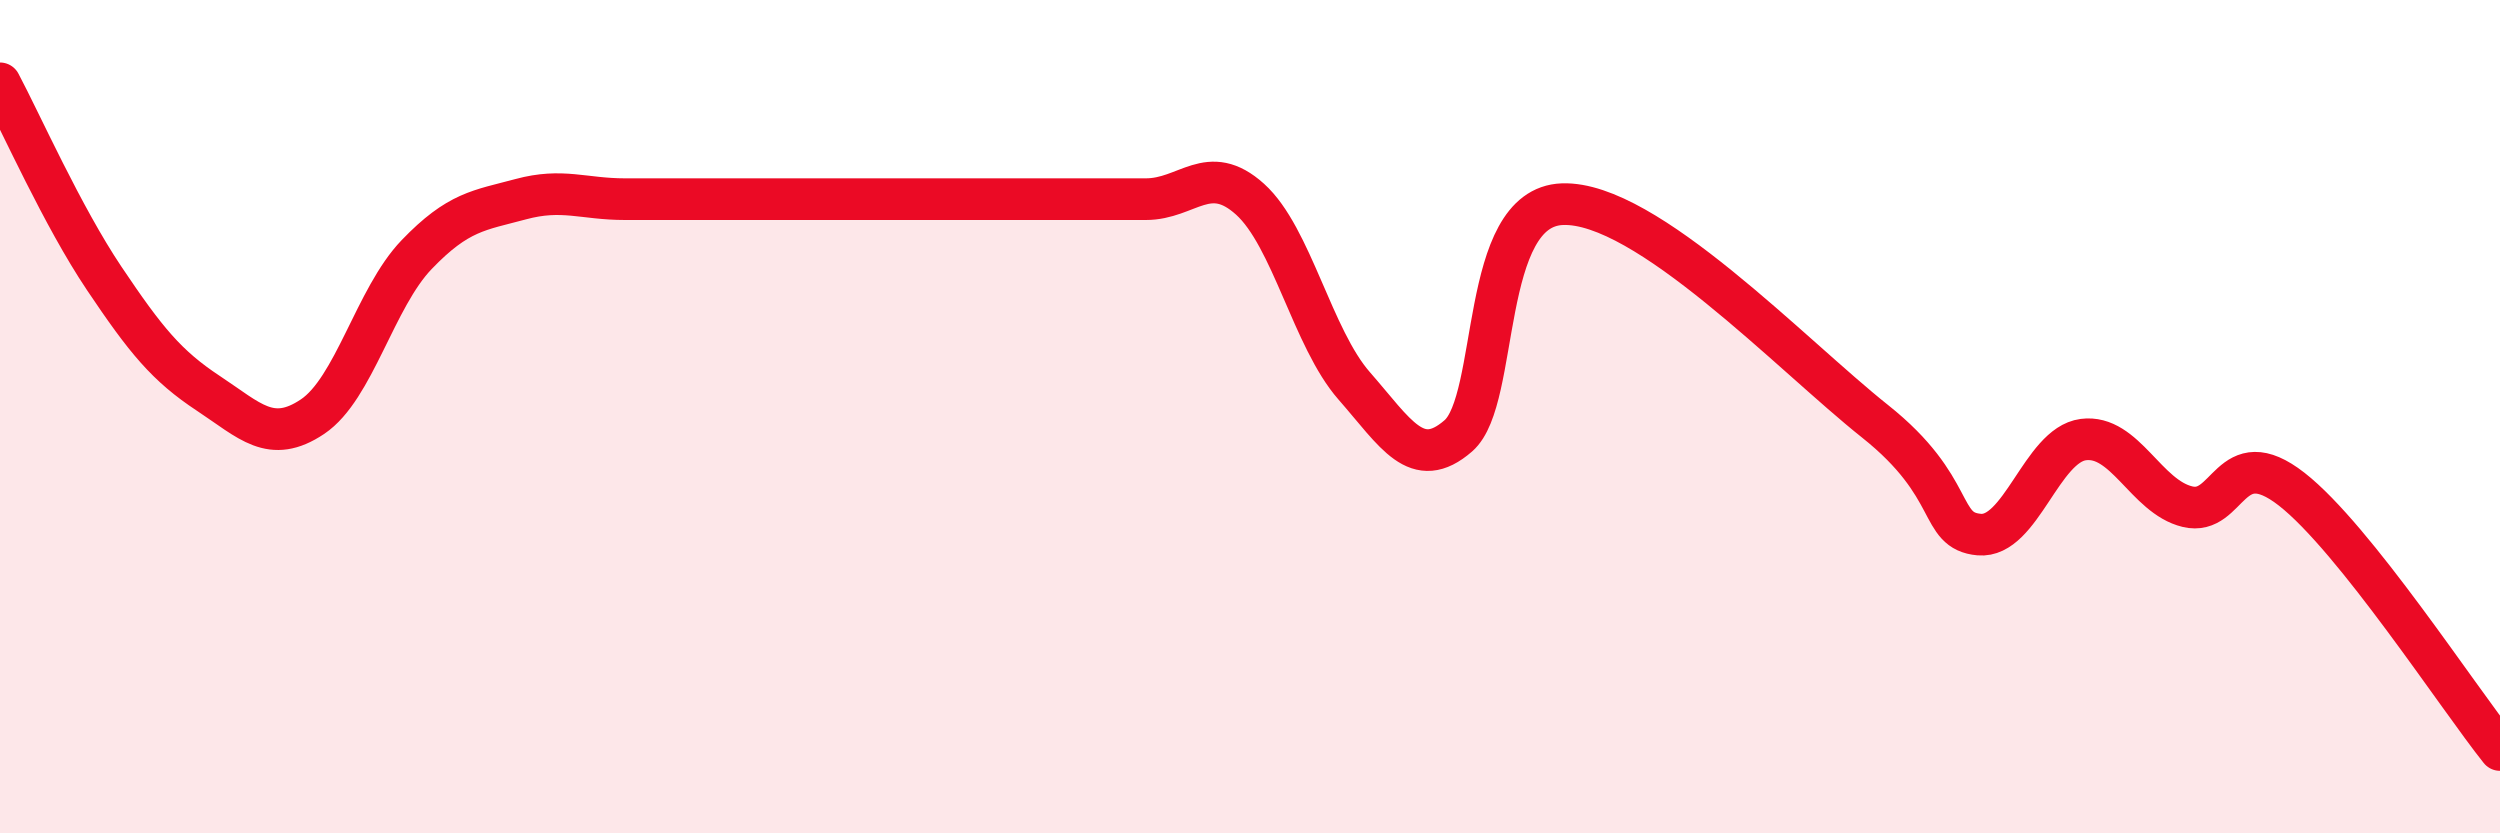
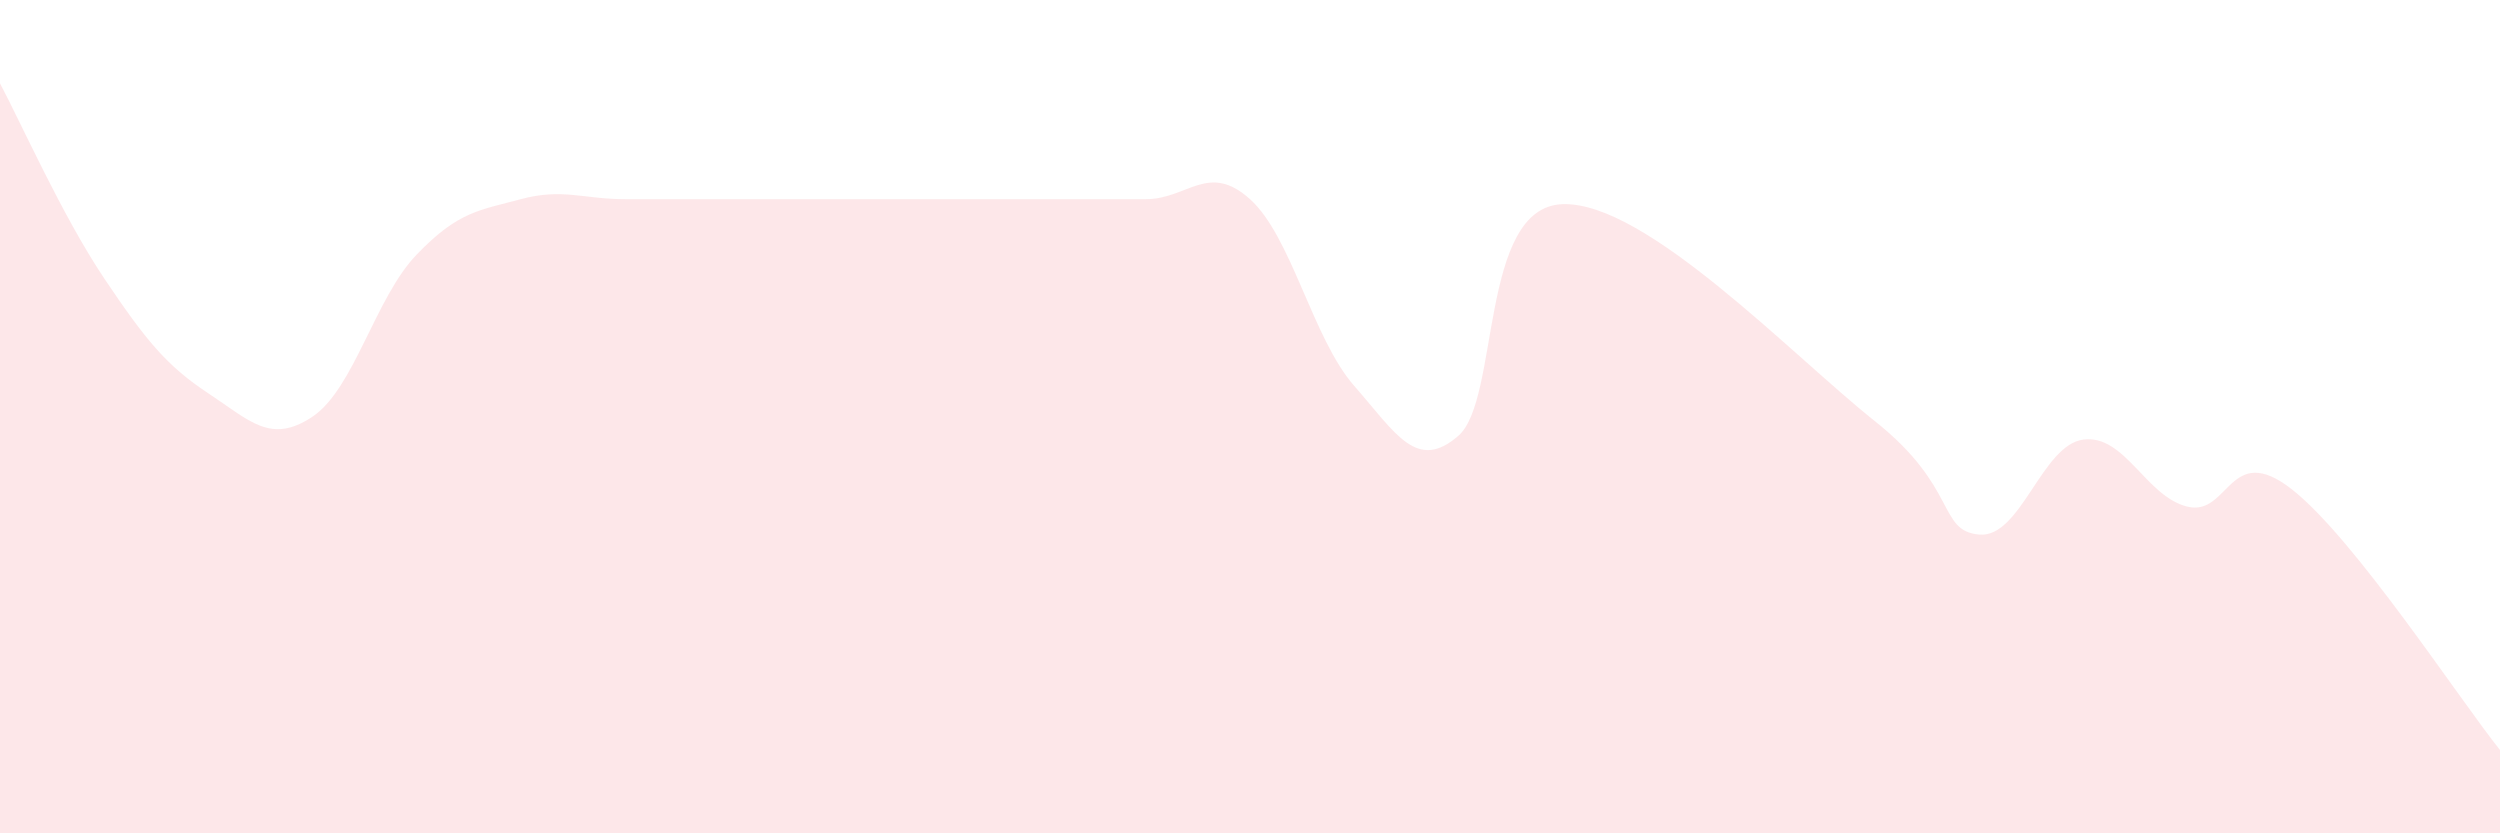
<svg xmlns="http://www.w3.org/2000/svg" width="60" height="20" viewBox="0 0 60 20">
  <path d="M 0,2 C 0.5,2.94 1.5,5.19 2.5,6.68 C 3.5,8.17 4,8.78 5,9.44 C 6,10.1 6.5,10.67 7.5,10 C 8.5,9.33 9,7.15 10,6.11 C 11,5.07 11.5,5.05 12.5,4.78 C 13.5,4.51 14,4.78 15,4.78 C 16,4.78 16.5,4.78 17.5,4.78 C 18.5,4.78 19,4.78 20,4.78 C 21,4.78 21.5,4.78 22.5,4.78 C 23.5,4.78 24,4.78 25,4.78 C 26,4.78 26.5,4.78 27.5,4.78 C 28.5,4.78 29,3.88 30,4.78 C 31,5.68 31.5,8.12 32.5,9.26 C 33.5,10.4 34,11.33 35,10.46 C 36,9.59 35.5,4.97 37.5,4.9 C 39.5,4.83 43,8.52 45,10.11 C 47,11.7 46.5,12.74 47.5,12.83 C 48.5,12.92 49,10.68 50,10.55 C 51,10.42 51.5,11.92 52.5,12.16 C 53.5,12.4 53.5,10.57 55,11.74 C 56.5,12.91 59,16.75 60,18L60 20L0 20Z" fill="#EB0A25" opacity="0.1" stroke-linecap="round" stroke-linejoin="round" />
-   <path d="M 0,2 C 0.5,2.94 1.5,5.19 2.5,6.68 C 3.5,8.17 4,8.78 5,9.44 C 6,10.1 6.5,10.67 7.5,10 C 8.5,9.33 9,7.15 10,6.11 C 11,5.07 11.5,5.05 12.5,4.78 C 13.5,4.51 14,4.78 15,4.78 C 16,4.78 16.5,4.78 17.5,4.78 C 18.5,4.78 19,4.78 20,4.78 C 21,4.78 21.5,4.78 22.5,4.78 C 23.5,4.78 24,4.78 25,4.78 C 26,4.78 26.5,4.78 27.5,4.78 C 28.5,4.78 29,3.88 30,4.78 C 31,5.68 31.5,8.12 32.5,9.26 C 33.5,10.4 34,11.33 35,10.46 C 36,9.59 35.5,4.97 37.5,4.9 C 39.5,4.83 43,8.52 45,10.11 C 47,11.7 46.5,12.74 47.5,12.83 C 48.5,12.92 49,10.68 50,10.55 C 51,10.42 51.5,11.92 52.5,12.16 C 53.5,12.4 53.5,10.57 55,11.74 C 56.5,12.91 59,16.75 60,18" stroke="#EB0A25" stroke-width="1" fill="none" stroke-linecap="round" stroke-linejoin="round" />
</svg>